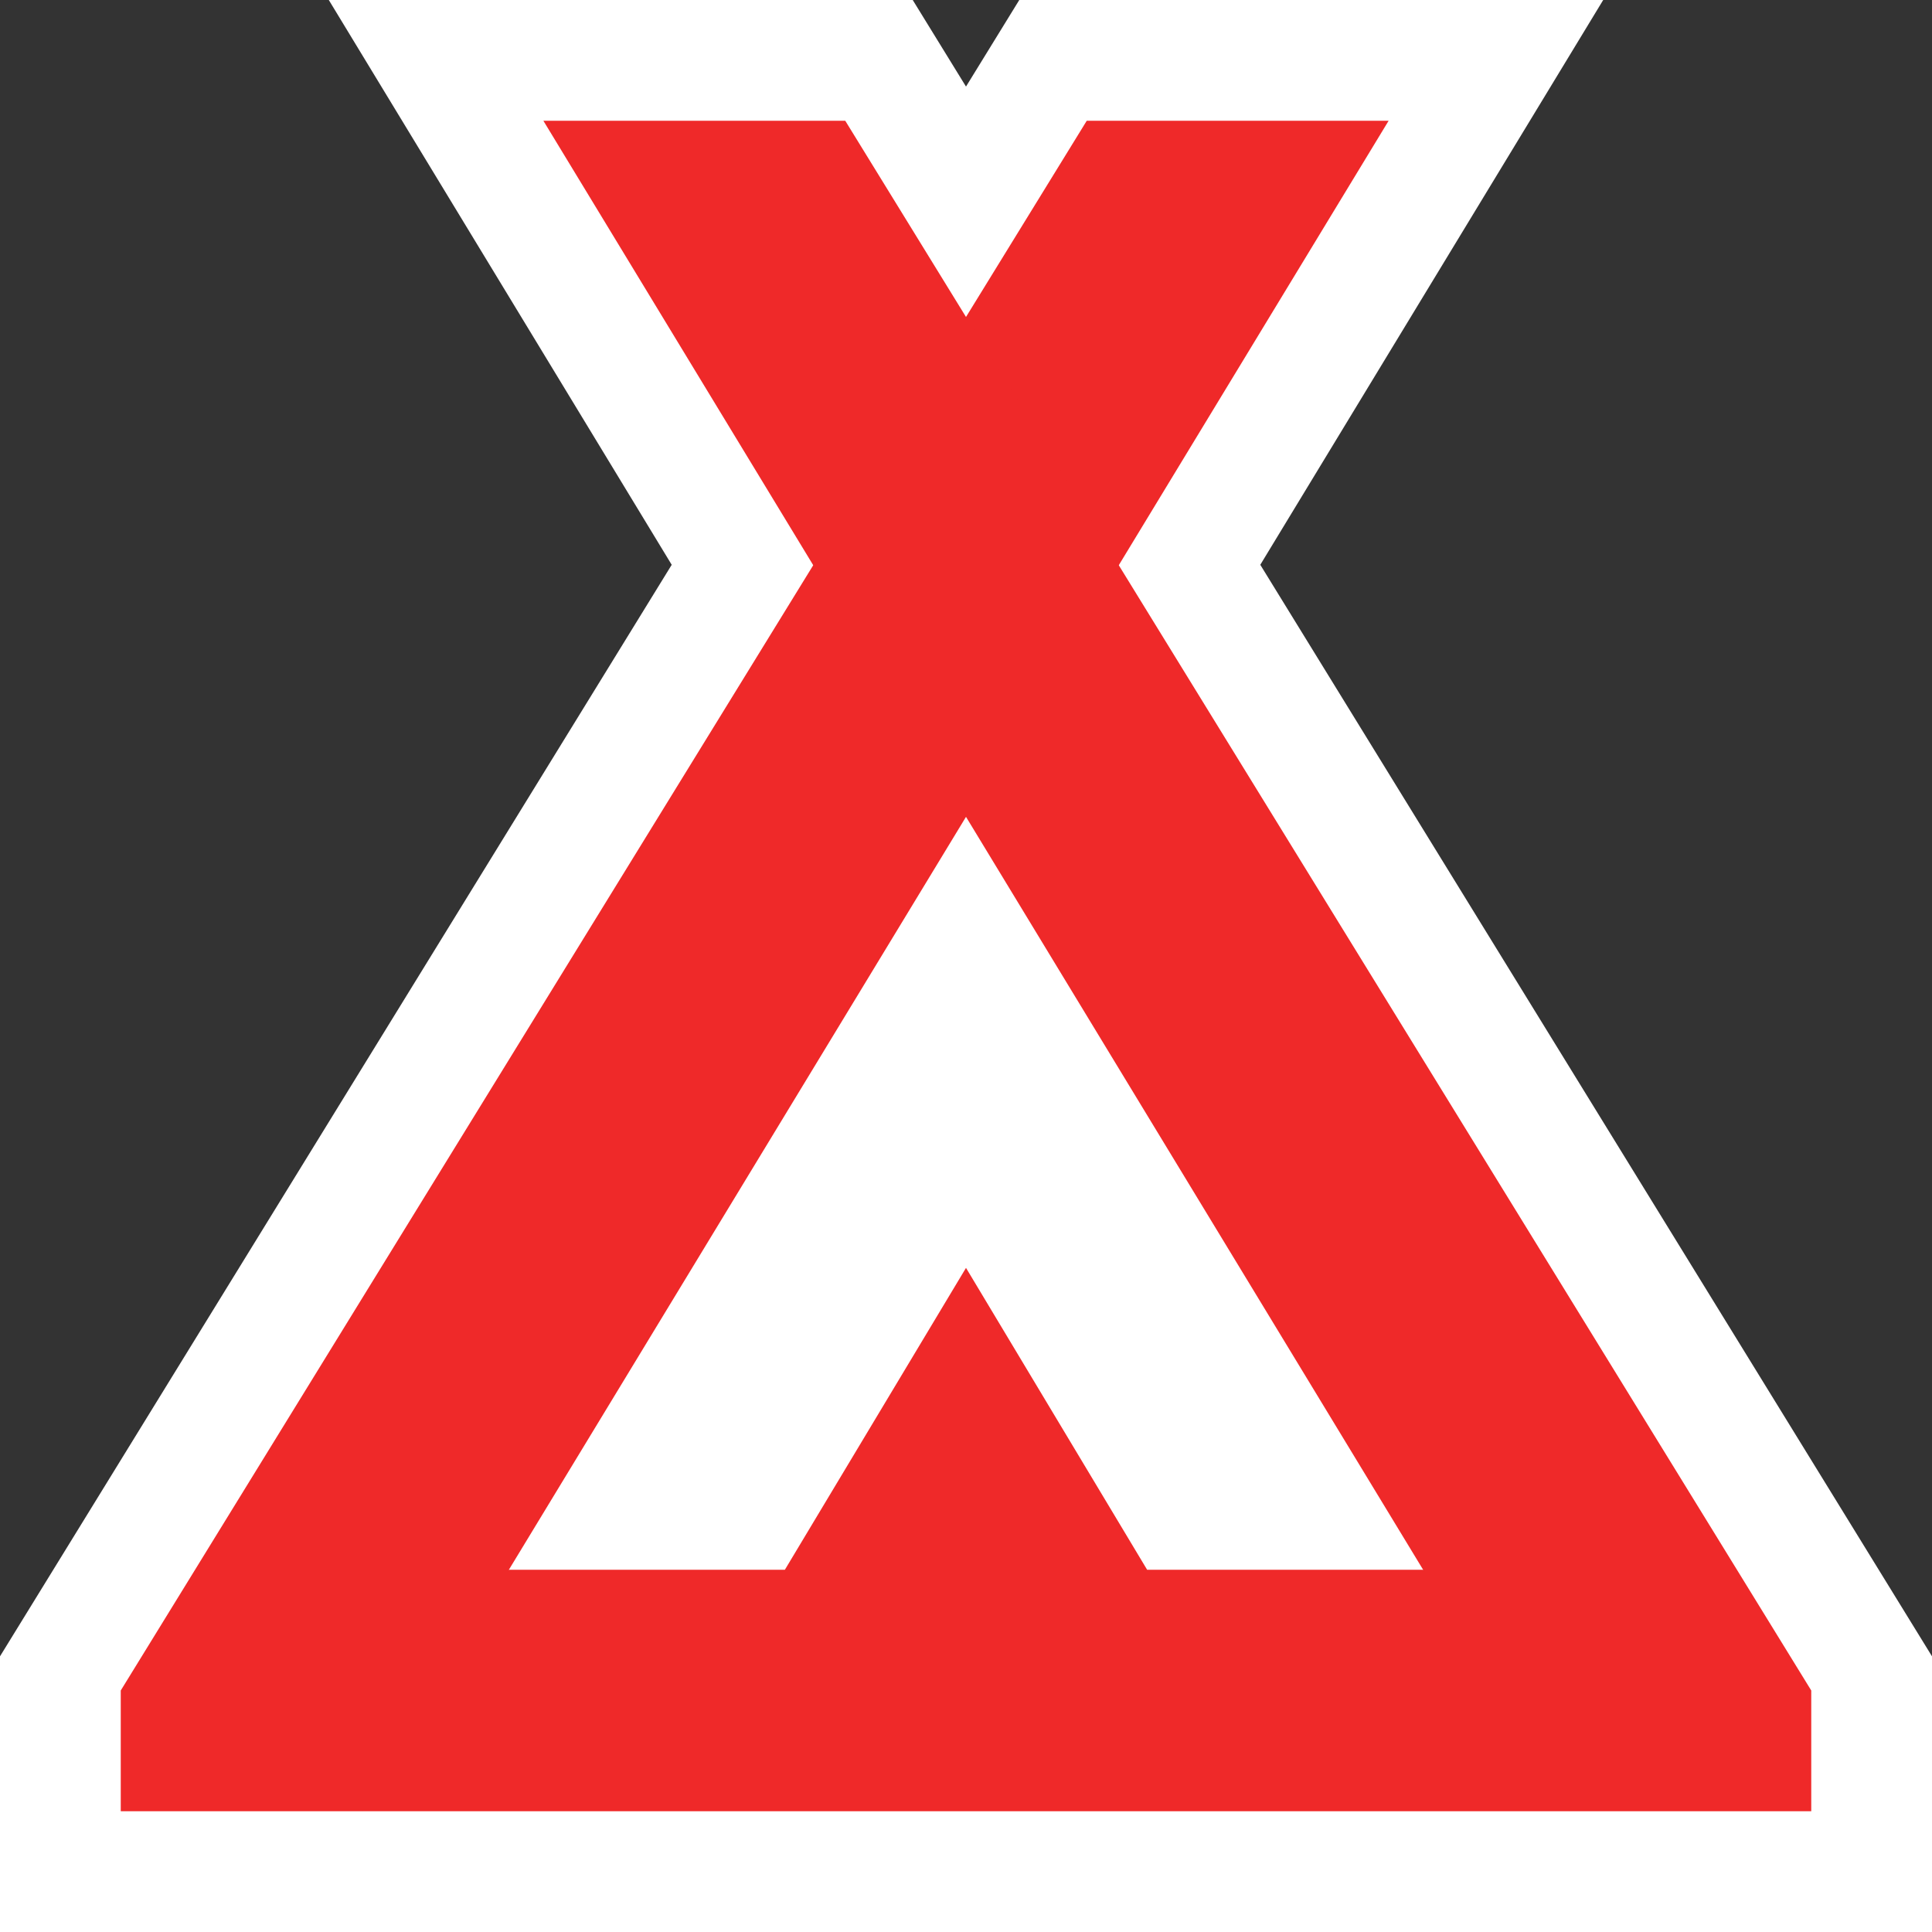
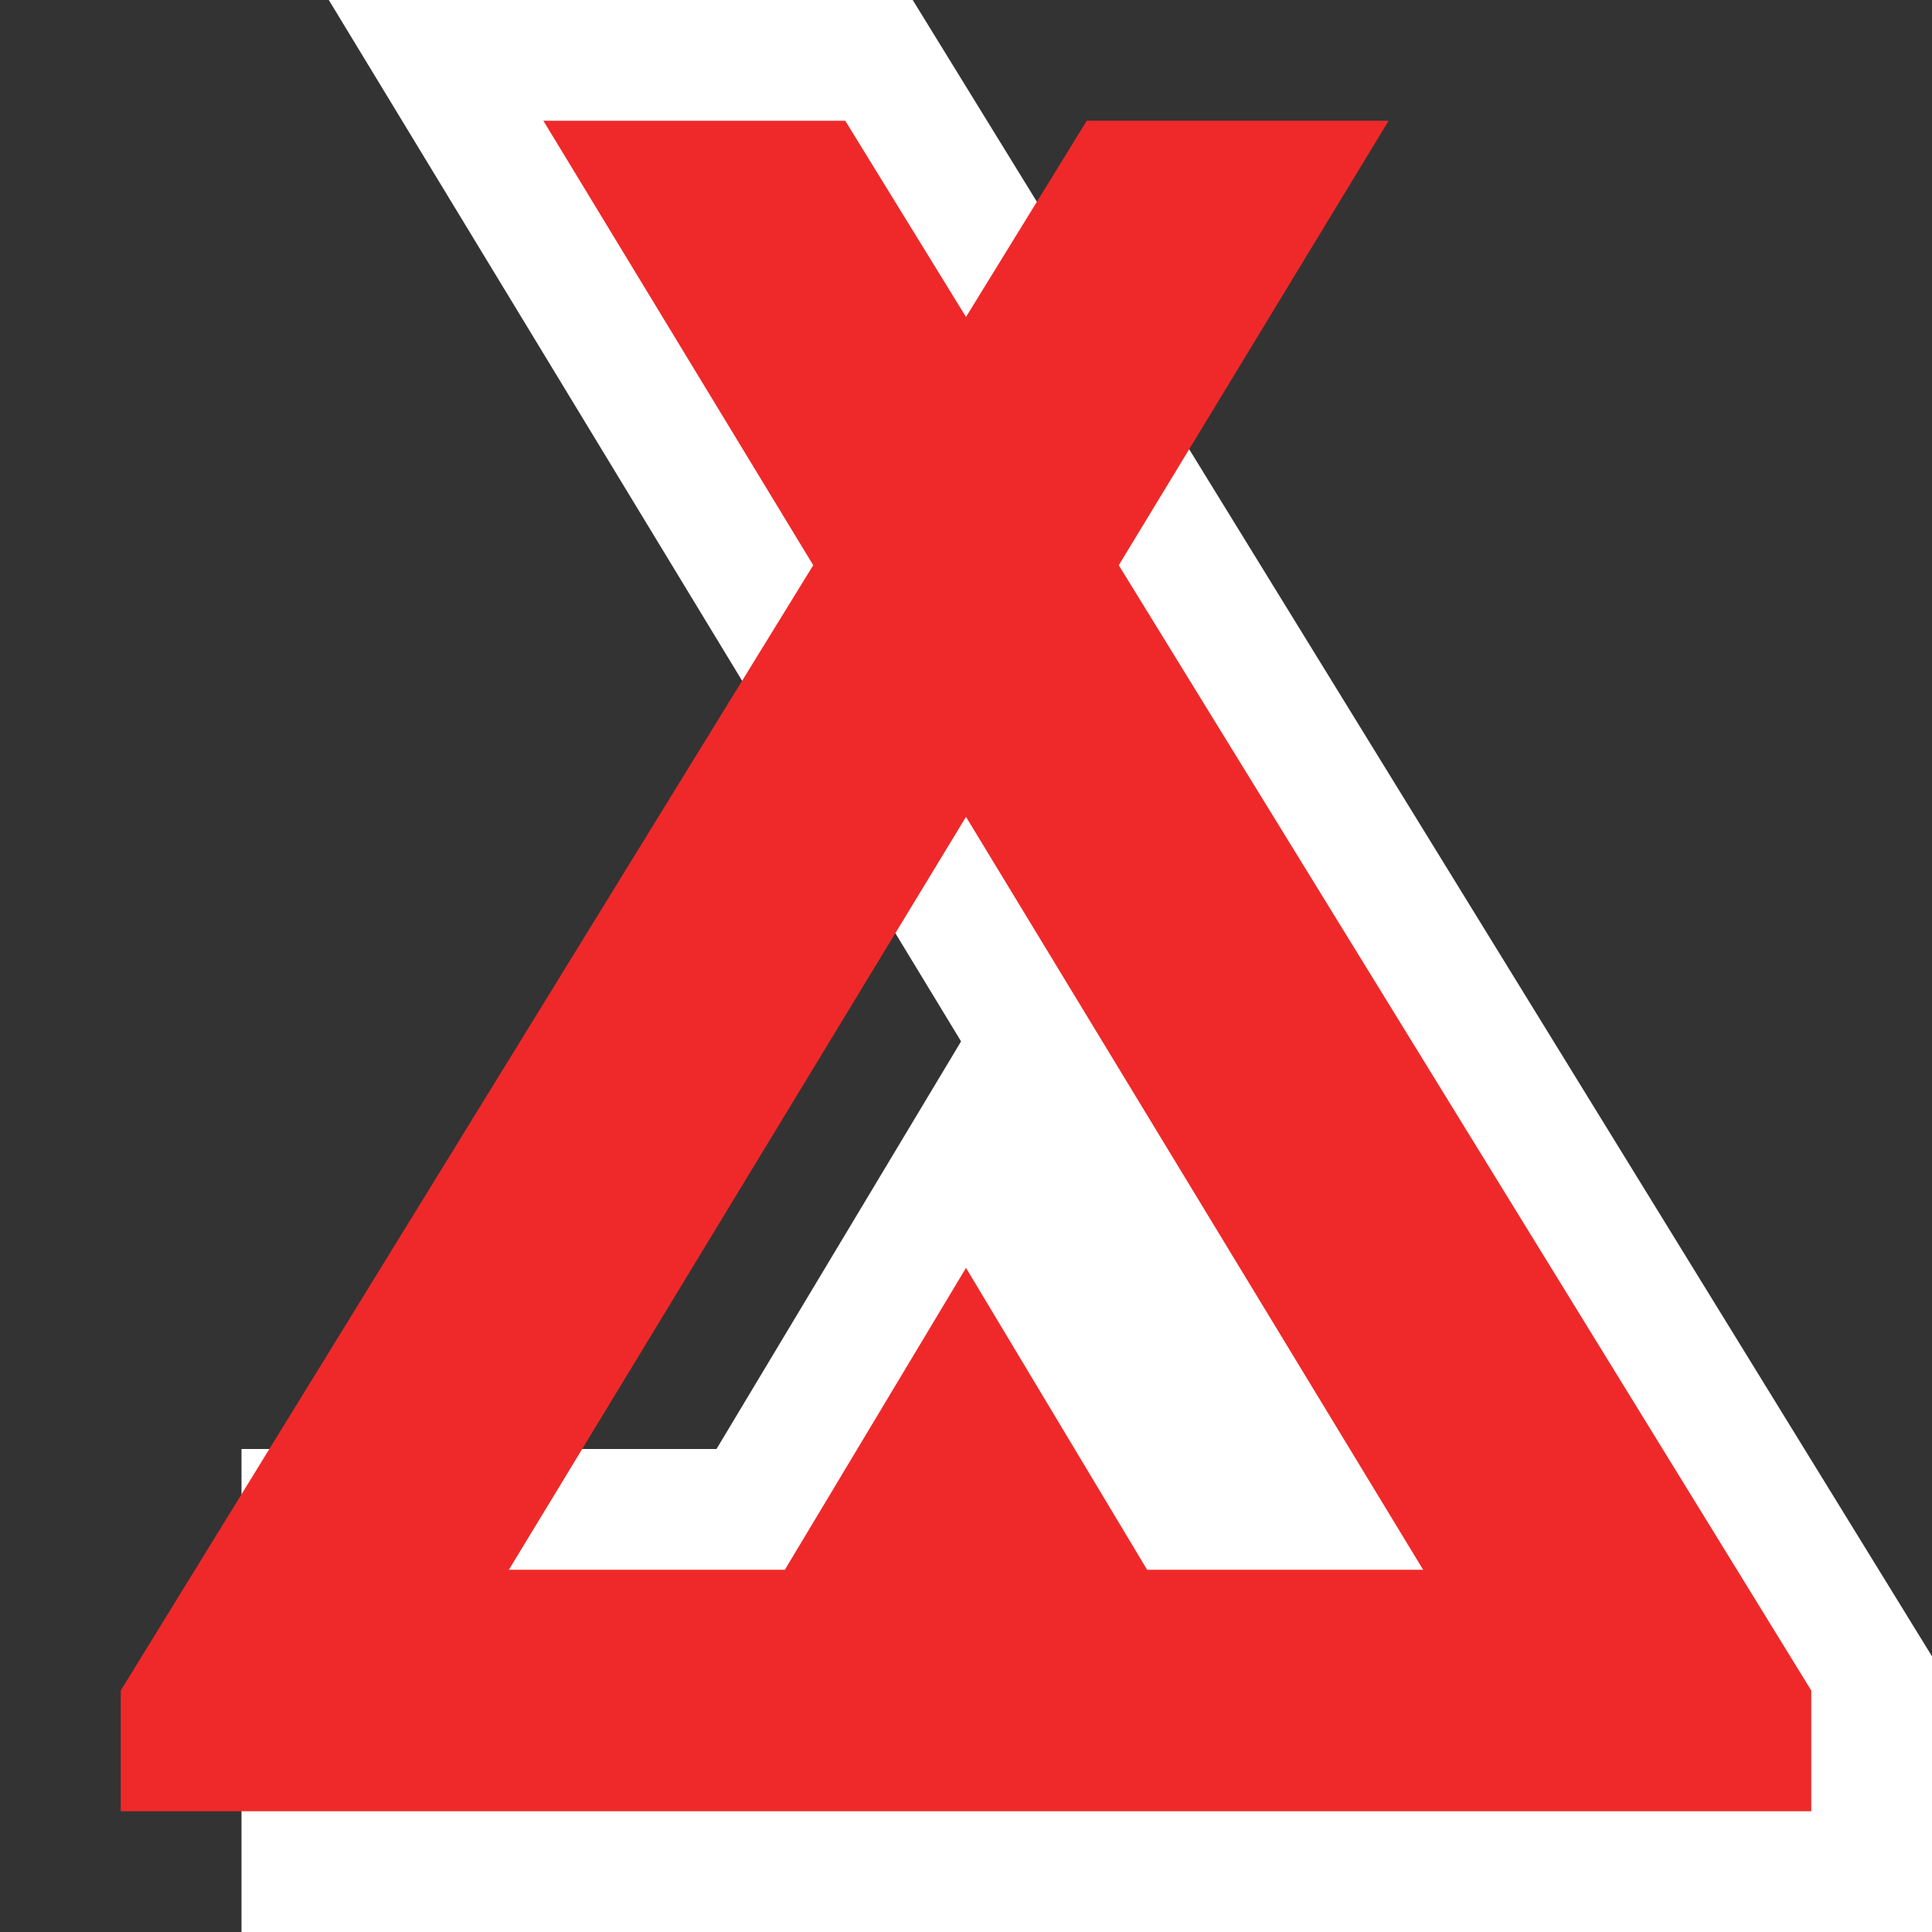
<svg xmlns="http://www.w3.org/2000/svg" xmlns:ns1="http://www.inkscape.org/namespaces/inkscape" xmlns:ns2="http://sodipodi.sourceforge.net/DTD/sodipodi-0.dtd" width="32" height="32" viewBox="0 0 32 32" id="svg4371" version="1.1" ns1:version="0.91 r13725" ns2:docname="bivouac.svg">
  <rect x="0" y="0" width="32" height="32" fill="#333333" stroke="none" />
  <defs id="defs4373" />
  <ns2:namedview id="base" pagecolor="#ffffff" bordercolor="#666666" borderopacity="1.0" ns1:pageopacity="0.0" ns1:pageshadow="2" ns1:zoom="12.5625" ns1:cx="19.992835" ns1:cy="5.4636994" ns1:document-units="px" ns1:current-layer="layer1" showgrid="false" ns1:window-width="1366" ns1:window-height="745" ns1:window-x="0" ns1:window-y="23" ns1:window-maximized="1" units="px" />
  <g ns1:label="Calque 1" ns1:groupmode="layer" id="layer1" transform="translate(0,-1020.362)">
    <g transform="translate(-128,-3.814697e-6)" ns1:export-ydpi="44.365292" ns1:export-xdpi="44.365292" ns1:export-filename="/home/leo/Projets/WRI/images/icones/bivouac.png" style="opacity:1;fill:#ffffff;fill-opacity:1;stroke:#ffffff;stroke-width:4;stroke-linecap:square;stroke-linejoin:miter;stroke-miterlimit:4;stroke-dasharray:none;stroke-opacity:1" id="g4682-8">
-       <path style="fill:#ffffff;fill-opacity:1;fill-rule:evenodd;stroke:#ffffff;stroke-width:4;stroke-linecap:square;stroke-linejoin:miter;stroke-miterlimit:4;stroke-dasharray:none;stroke-opacity:1" d="m 130,1050.362 4,0 17,-28 -5,0 -16,26 z" id="path4554-2" ns1:connector-curvature="0" ns2:nodetypes="cccccc" />
      <path style="fill:#ffffff;fill-opacity:1;fill-rule:evenodd;stroke:#ffffff;stroke-width:4;stroke-linecap:square;stroke-linejoin:miter;stroke-miterlimit:4;stroke-dasharray:none;stroke-opacity:1" d="m 158,1050.362 -4,0 -17,-28 5,0 16,26 z" id="path4554-6-4" ns1:connector-curvature="0" ns2:nodetypes="cccccc" />
      <path style="fill:#ffffff;fill-opacity:1;fill-rule:evenodd;stroke:#ffffff;stroke-width:4;stroke-linecap:square;stroke-linejoin:miter;stroke-miterlimit:4;stroke-dasharray:none;stroke-opacity:1" d="m 134,1050.362 0,-4 7,0 3,-5 3,5 7,0 0,4 z" id="path4571-6" ns1:connector-curvature="0" ns2:nodetypes="cccccccc" />
    </g>
    <g transform="translate(-128,-3.814697e-6)" id="g4682" style="fill:#ef2929;fill-opacity:1" ns1:export-filename="/home/leo/Projets/WRI/images/icones/bivouac.png" ns1:export-xdpi="44.365292" ns1:export-ydpi="44.365292">
      <path ns2:nodetypes="cccccc" ns1:connector-curvature="0" id="path4554" d="m 130,1050.362 4,0 17,-28 -5,0 -16,26 z" style="fill:#ef2929;fill-opacity:1;fill-rule:evenodd;stroke:none;stroke-width:1px;stroke-linecap:butt;stroke-linejoin:miter;stroke-opacity:1" />
      <path ns2:nodetypes="cccccc" ns1:connector-curvature="0" id="path4554-6" d="m 158,1050.362 -4,0 -17,-28 5,0 16,26 z" style="fill:#ef2929;fill-opacity:1;fill-rule:evenodd;stroke:none;stroke-width:1px;stroke-linecap:butt;stroke-linejoin:miter;stroke-opacity:1" />
      <path ns2:nodetypes="cccccccc" ns1:connector-curvature="0" id="path4571" d="m 134,1050.362 0,-4 7,0 3,-5 3,5 7,0 0,4 z" style="fill:#ef2929;fill-opacity:1;fill-rule:evenodd;stroke:none;stroke-width:1px;stroke-linecap:butt;stroke-linejoin:miter;stroke-opacity:1" />
    </g>
  </g>
</svg>